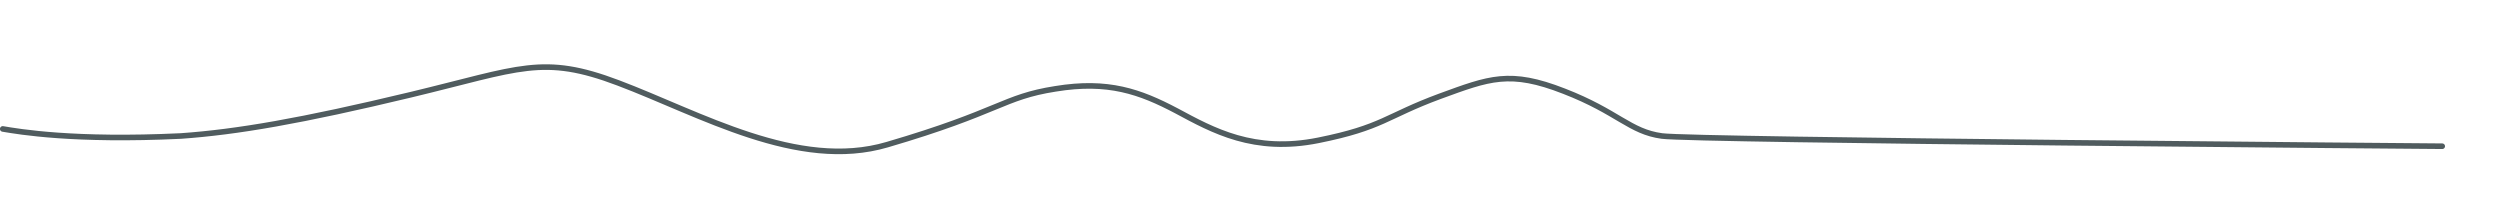
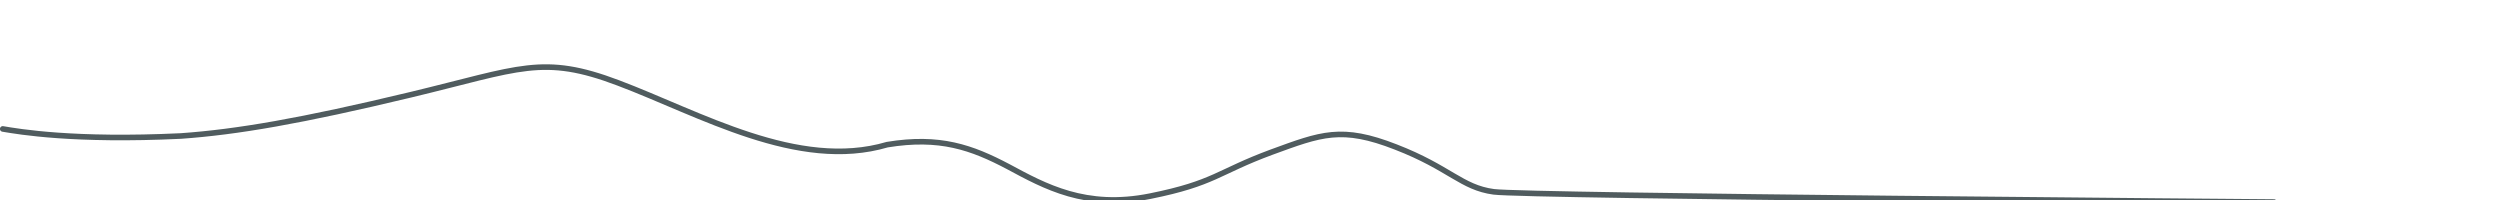
<svg xmlns="http://www.w3.org/2000/svg" version="1.1" id="Layer_1" x="0px" y="0px" viewBox="0 0 636 51" style="enable-background:new 0 0 636 51;" xml:space="preserve">
  <style type="text/css">
	.st0{fill:none;stroke:#505C5F;stroke-width:1.425;stroke-linecap:round;stroke-linejoin:round;stroke-miterlimit:10;}
</style>
  <g>
-     <path class="st0" d="M0.7,32.8c4.1,0.7,18.1,3.1,45.3,1.8c14.2-1,30.6-3.8,58.5-10.5c27.9-6.7,33.5-10.3,52.8-3   c20.7,7.8,45.7,22.4,68.4,15.7c28.7-8.4,29.4-12.1,42.8-14.2c13.4-2.2,21.5,0.7,30.8,5.6c9.3,5,19.7,10.8,36.1,7.5   s17.1-6.1,30.9-11.2c12.6-4.6,17.8-6.7,31.6-1.3c13.7,5.3,16.7,10.3,24.9,11.4c8.2,1.1,198.5,2.6,198.5,2.6" />
+     <path class="st0" d="M0.7,32.8c4.1,0.7,18.1,3.1,45.3,1.8c14.2-1,30.6-3.8,58.5-10.5c27.9-6.7,33.5-10.3,52.8-3   c20.7,7.8,45.7,22.4,68.4,15.7c13.4-2.2,21.5,0.7,30.8,5.6c9.3,5,19.7,10.8,36.1,7.5   s17.1-6.1,30.9-11.2c12.6-4.6,17.8-6.7,31.6-1.3c13.7,5.3,16.7,10.3,24.9,11.4c8.2,1.1,198.5,2.6,198.5,2.6" />
  </g>
</svg>